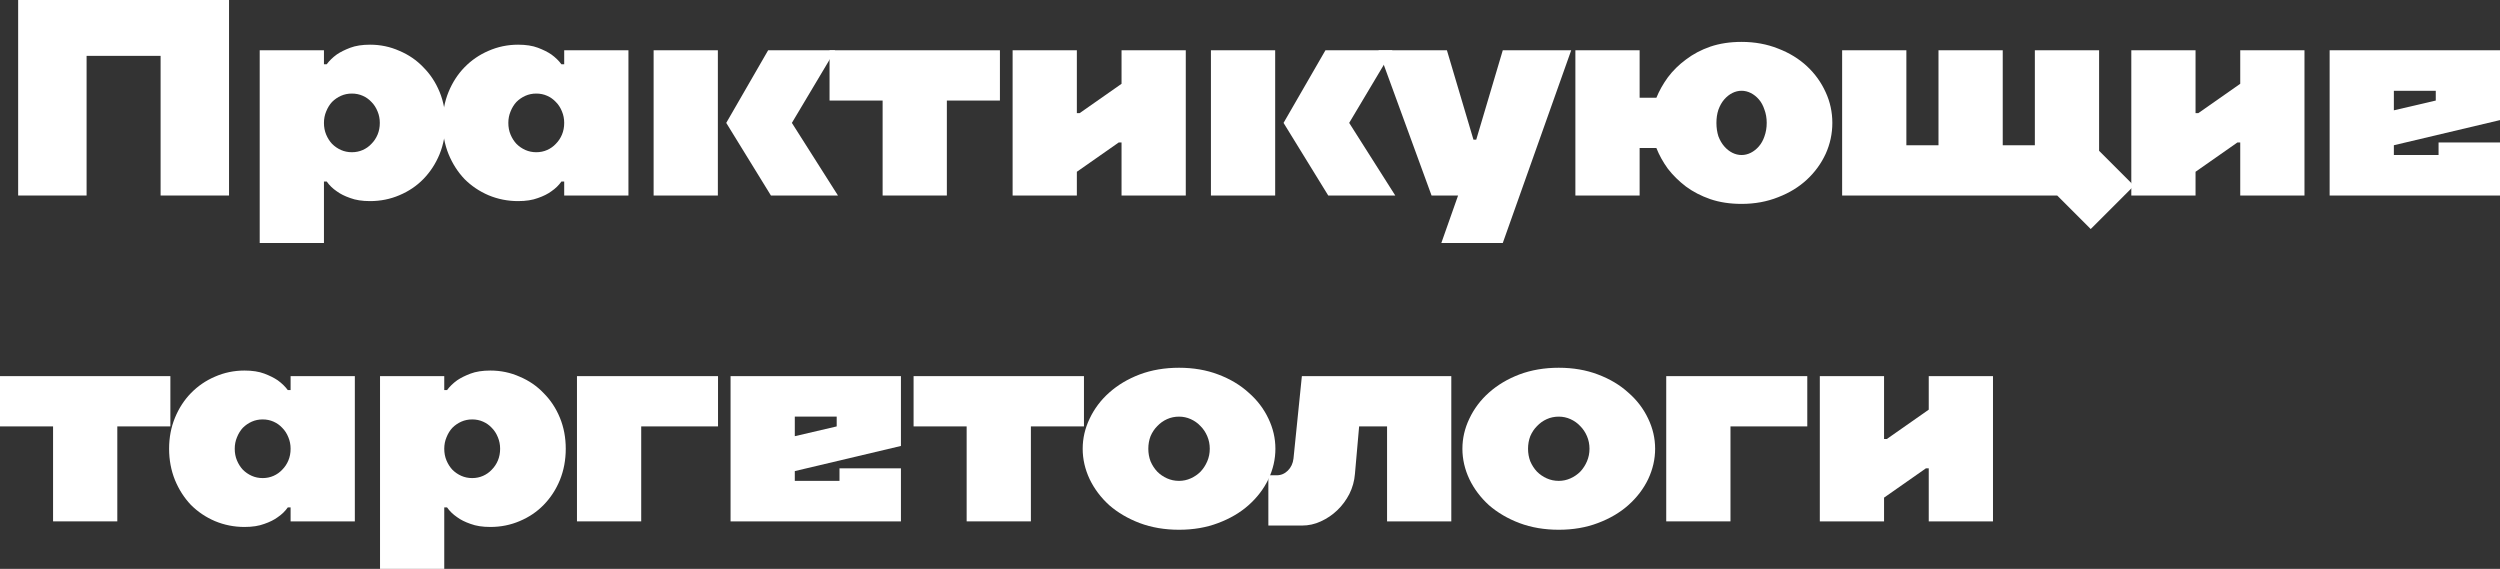
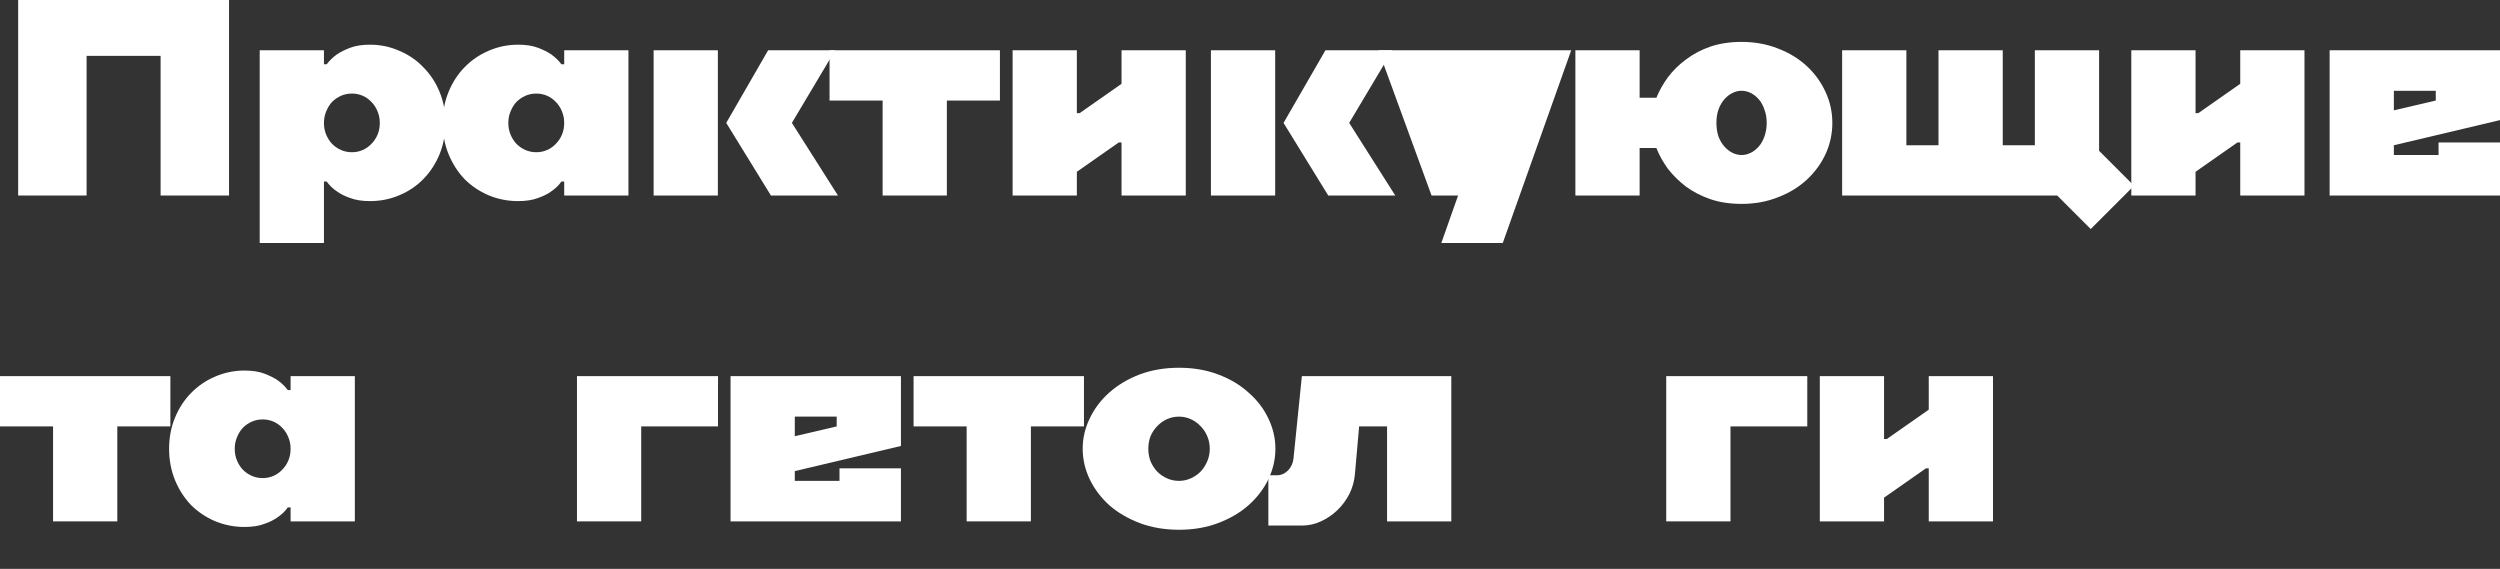
<svg xmlns="http://www.w3.org/2000/svg" viewBox="0 0 268.523 61.1" fill="none">
  <rect x="0" y="0" width="268.523" height="61.1" fill="#333333" stroke="none" />
  <path d="M24.6 21H17.25V6H9.3V21H1.95V0H24.6V21Z" fill="white" />
  <path d="M47.845 13.2C47.845 14.4 47.635 15.52 47.215 16.56C46.795 17.58 46.215 18.47 45.475 19.23C44.755 19.97 43.895 20.55 42.895 20.97C41.915 21.39 40.865 21.6 39.745 21.6C38.905 21.6 38.195 21.49 37.615 21.27C37.035 21.07 36.555 20.83 36.175 20.55C35.735 20.25 35.375 19.9 35.095 19.5H34.795V26.1H27.895V5.4H34.795V6.9H35.095C35.375 6.52 35.735 6.17 36.175 5.85C36.555 5.59 37.035 5.35 37.615 5.13C38.195 4.91 38.905 4.8 39.745 4.8C40.865 4.8 41.915 5.02 42.895 5.46C43.895 5.88 44.755 6.47 45.475 7.23C46.215 7.97 46.795 8.85 47.215 9.87C47.635 10.89 47.845 12 47.845 13.2ZM37.795 10.05C37.375 10.05 36.985 10.13 36.625 10.29C36.265 10.45 35.945 10.67 35.665 10.95C35.405 11.23 35.195 11.57 35.035 11.97C34.875 12.35 34.795 12.76 34.795 13.2C34.795 13.66 34.875 14.08 35.035 14.46C35.195 14.84 35.405 15.17 35.665 15.45C35.945 15.73 36.265 15.95 36.625 16.11C36.985 16.27 37.375 16.35 37.795 16.35C38.215 16.35 38.605 16.27 38.965 16.11C39.325 15.95 39.635 15.73 39.895 15.45C40.175 15.17 40.395 14.84 40.555 14.46C40.715 14.08 40.795 13.66 40.795 13.2C40.795 12.76 40.715 12.35 40.555 11.97C40.395 11.57 40.175 11.23 39.895 10.95C39.635 10.67 39.325 10.45 38.965 10.29C38.605 10.13 38.215 10.05 37.795 10.05Z" fill="white" />
  <path d="M47.55 13.2C47.55 12 47.76 10.89 48.18 9.87C48.6 8.85 49.17 7.97 49.89 7.23C50.63 6.47 51.49 5.88 52.47 5.46C53.47 5.02 54.53 4.8 55.65 4.8C56.49 4.8 57.2 4.91 57.78 5.13C58.36 5.35 58.84 5.59 59.22 5.85C59.66 6.17 60.02 6.52 60.3 6.9H60.6V5.4H67.5V21H60.6V19.5H60.3C60.02 19.9 59.66 20.25 59.22 20.55C58.84 20.83 58.36 21.07 57.78 21.27C57.2 21.49 56.49 21.6 55.65 21.6C54.53 21.6 53.47 21.39 52.47 20.97C51.49 20.55 50.63 19.97 49.89 19.23C49.17 18.47 48.6 17.58 48.18 16.56C47.76 15.52 47.55 14.4 47.55 13.2ZM57.6 10.05C57.18 10.05 56.79 10.13 56.43 10.29C56.07 10.45 55.75 10.67 55.47 10.95C55.21 11.23 55 11.57 54.84 11.97C54.68 12.35 54.6 12.76 54.6 13.2C54.6 13.66 54.68 14.08 54.84 14.46C55 14.84 55.21 15.17 55.47 15.45C55.75 15.73 56.07 15.95 56.43 16.11C56.79 16.27 57.18 16.35 57.6 16.35C58.02 16.35 58.41 16.27 58.77 16.11C59.13 15.95 59.44 15.73 59.7 15.45C59.98 15.17 60.2 14.84 60.36 14.46C60.52 14.08 60.6 13.66 60.6 13.2C60.6 12.76 60.52 12.35 60.36 11.97C60.2 11.57 59.98 11.23 59.7 10.95C59.44 10.67 59.13 10.45 58.77 10.29C58.41 10.13 58.02 10.05 57.6 10.05Z" fill="white" />
  <path d="M77.105 21H70.205V5.4H77.105V21ZM78.005 13.2L82.505 5.4H89.705L85.055 13.2L90.005 21H82.805L78.005 13.2Z" fill="white" />
  <path d="M94.801 10.8H89.101V5.4H107.401V10.8H101.701V21H94.801V10.8Z" fill="white" />
  <path d="M127.364 21H120.464V15.3H120.164L115.664 18.45V21H108.764V5.4H115.664V12.15H115.964L120.464 9V5.4H127.364V21Z" fill="white" />
  <path d="M136.965 21H130.065V5.4H136.965V21ZM137.865 13.2L142.365 5.4H149.565L144.915 13.2L149.865 21H142.665L137.865 13.2Z" fill="white" />
-   <path d="M153.762 21L148.062 5.4H155.412L158.262 15H158.562L161.412 5.4H168.762L161.412 26.1H154.812L156.612 21H153.762Z" fill="white" />
+   <path d="M153.762 21L148.062 5.4H155.412H158.562L161.412 5.4H168.762L161.412 26.1H154.812L156.612 21H153.762Z" fill="white" />
  <path d="M196.81 13.2C196.81 14.36 196.571 15.47 196.091 16.53C195.61 17.57 194.941 18.49 194.08 19.29C193.22 20.09 192.191 20.72 190.991 21.18C189.791 21.66 188.48 21.9 187.061 21.9C185.82 21.9 184.701 21.73 183.701 21.39C182.721 21.05 181.851 20.6 181.09 20.04C180.331 19.46 179.681 18.82 179.141 18.12C178.621 17.4 178.211 16.66 177.911 15.9H176.111V21H169.21V5.4H176.111V10.5H177.911C178.211 9.76 178.621 9.03 179.141 8.31C179.681 7.59 180.331 6.95 181.09 6.39C181.851 5.81 182.721 5.35 183.701 5.01C184.701 4.67 185.82 4.5 187.061 4.5C188.48 4.5 189.791 4.74 190.991 5.22C192.191 5.68 193.22 6.31 194.08 7.11C194.941 7.91 195.61 8.84 196.091 9.9C196.571 10.94 196.81 12.04 196.81 13.2ZM187.061 9.75C186.72 9.75 186.39 9.83 186.071 9.99C185.751 10.15 185.461 10.38 185.2 10.68C184.94 10.98 184.731 11.35 184.571 11.79C184.431 12.21 184.36 12.68 184.36 13.2C184.36 13.72 184.431 14.2 184.571 14.64C184.731 15.06 184.94 15.42 185.2 15.72C185.461 16.02 185.751 16.25 186.071 16.41C186.39 16.57 186.72 16.65 187.061 16.65C187.401 16.65 187.731 16.57 188.051 16.41C188.371 16.25 188.661 16.02 188.921 15.72C189.181 15.42 189.38 15.06 189.521 14.64C189.68 14.2 189.761 13.72 189.761 13.2C189.761 12.68 189.68 12.21 189.521 11.79C189.38 11.35 189.181 10.98 188.921 10.68C188.661 10.38 188.371 10.15 188.051 9.99C187.731 9.83 187.401 9.75 187.061 9.75Z" fill="white" />
  <path d="M225.462 16.2L229.212 19.95L224.562 24.6L220.962 21H197.862V5.4H204.762V15.6H208.212V5.4H215.112V15.6H218.562V5.4H225.462V16.2Z" fill="white" />
  <path d="M247.522 21H240.622V15.3H240.322L235.822 18.45V21H228.922V5.4H235.822V12.15H236.122L240.622 9V5.4H247.522V21Z" fill="white" />
  <path d="M261.624 9.75H257.123V11.85L261.624 10.8V9.75ZM268.523 21H250.224V5.4H268.523V12.9L257.123 15.6V16.65H261.924V15.3H268.523V21Z" fill="white" />
  <path d="M5.7 45.8H0V40.4H18.3V45.8H12.6V56H5.7V45.8Z" fill="white" />
  <path d="M18.163 48.2C18.163 47 18.373 45.89 18.793 44.87C19.213 43.85 19.783 42.97 20.503 42.23C21.243 41.47 22.103 40.88 23.083 40.46C24.083 40.02 25.143 39.8 26.263 39.8C27.103 39.8 27.813 39.91 28.393 40.13C28.973 40.35 29.453 40.59 29.833 40.85C30.273 41.17 30.633 41.52 30.913 41.9H31.213V40.4H38.113V56H31.213V54.5H30.913C30.633 54.9 30.273 55.25 29.833 55.55C29.453 55.83 28.973 56.07 28.393 56.27C27.813 56.49 27.103 56.6 26.263 56.6C25.143 56.6 24.083 56.39 23.083 55.97C22.103 55.55 21.243 54.97 20.503 54.23C19.783 53.47 19.213 52.58 18.793 51.56C18.373 50.52 18.163 49.4 18.163 48.2ZM28.213 45.05C27.793 45.05 27.403 45.13 27.043 45.29C26.683 45.45 26.363 45.67 26.083 45.95C25.823 46.23 25.613 46.57 25.453 46.97C25.293 47.35 25.213 47.76 25.213 48.2C25.213 48.66 25.293 49.08 25.453 49.46C25.613 49.84 25.823 50.17 26.083 50.45C26.363 50.73 26.683 50.95 27.043 51.11C27.403 51.27 27.793 51.35 28.213 51.35C28.633 51.35 29.023 51.27 29.383 51.11C29.743 50.95 30.053 50.73 30.313 50.45C30.593 50.17 30.813 49.84 30.973 49.46C31.133 49.08 31.213 48.66 31.213 48.2C31.213 47.76 31.133 47.35 30.973 46.97C30.813 46.57 30.593 46.23 30.313 45.95C30.053 45.67 29.743 45.45 29.383 45.29C29.023 45.13 28.633 45.05 28.213 45.05Z" fill="white" />
-   <path d="M60.767 48.2C60.767 49.4 60.558 50.52 60.138 51.56C59.718 52.58 59.138 53.47 58.397 54.23C57.678 54.97 56.818 55.55 55.818 55.97C54.837 56.39 53.788 56.6 52.668 56.6C51.828 56.6 51.118 56.49 50.538 56.27C49.958 56.07 49.478 55.83 49.098 55.55C48.658 55.25 48.297 54.9 48.017 54.5H47.717V61.1H40.818V40.4H47.717V41.9H48.017C48.297 41.52 48.658 41.17 49.098 40.85C49.478 40.59 49.958 40.35 50.538 40.13C51.118 39.91 51.828 39.8 52.668 39.8C53.788 39.8 54.837 40.02 55.818 40.46C56.818 40.88 57.678 41.47 58.397 42.23C59.138 42.97 59.718 43.85 60.138 44.87C60.558 45.89 60.767 47 60.767 48.2ZM50.717 45.05C50.298 45.05 49.908 45.13 49.548 45.29C49.187 45.45 48.868 45.67 48.588 45.95C48.327 46.23 48.118 46.57 47.958 46.97C47.798 47.35 47.717 47.76 47.717 48.2C47.717 48.66 47.798 49.08 47.958 49.46C48.118 49.84 48.327 50.17 48.588 50.45C48.868 50.73 49.187 50.95 49.548 51.11C49.908 51.27 50.298 51.35 50.717 51.35C51.138 51.35 51.528 51.27 51.887 51.11C52.248 50.95 52.558 50.73 52.818 50.45C53.098 50.17 53.318 49.84 53.478 49.46C53.637 49.08 53.718 48.66 53.718 48.2C53.718 47.76 53.637 47.35 53.478 46.97C53.318 46.57 53.098 46.23 52.818 45.95C52.558 45.67 52.248 45.45 51.887 45.29C51.528 45.13 51.138 45.05 50.717 45.05Z" fill="white" />
  <path d="M77.122 40.4V45.8H68.872V56H61.972V40.4H77.122Z" fill="white" />
  <path d="M89.869 44.75H85.369V46.85L89.869 45.8V44.75ZM96.769 56H78.469V40.4H96.769V47.9L85.369 50.6V51.65H90.169V50.3H96.769V56Z" fill="white" />
  <path d="M103.827 45.8H98.127V40.4H116.427V45.8H110.727V56H103.827V45.8Z" fill="white" />
  <path d="M126.64 44.75C126.18 44.75 125.75 44.84 125.35 45.02C124.95 45.2 124.6 45.45 124.3 45.77C124 46.07 123.76 46.43 123.58 46.85C123.42 47.27 123.34 47.72 123.34 48.2C123.34 48.68 123.42 49.13 123.58 49.55C123.76 49.97 124 50.34 124.3 50.66C124.6 50.96 124.95 51.2 125.35 51.38C125.75 51.56 126.18 51.65 126.64 51.65C127.08 51.65 127.5 51.56 127.9 51.38C128.3 51.2 128.65 50.96 128.95 50.66C129.25 50.34 129.49 49.97 129.67 49.55C129.85 49.13 129.94 48.68 129.94 48.2C129.94 47.72 129.85 47.27 129.67 46.85C129.49 46.43 129.25 46.07 128.95 45.77C128.65 45.45 128.3 45.2 127.9 45.02C127.5 44.84 127.08 44.75 126.64 44.75ZM126.64 39.5C128.18 39.5 129.58 39.74 130.84 40.22C132.12 40.7 133.21 41.35 134.11 42.17C135.03 42.97 135.74 43.9 136.24 44.96C136.74 46 136.99 47.08 136.99 48.2C136.99 49.32 136.74 50.41 136.24 51.47C135.74 52.51 135.03 53.44 134.11 54.26C133.21 55.06 132.12 55.7 130.84 56.18C129.58 56.66 128.18 56.9 126.64 56.9C125.1 56.9 123.69 56.66 122.41 56.18C121.15 55.7 120.06 55.06 119.14 54.26C118.24 53.44 117.54 52.51 117.04 51.47C116.54 50.41 116.29 49.32 116.29 48.2C116.29 47.08 116.54 46 117.04 44.96C117.54 43.9 118.24 42.97 119.14 42.17C120.06 41.35 121.15 40.7 122.41 40.22C123.69 39.74 125.1 39.5 126.64 39.5Z" fill="white" />
  <path d="M145.533 50.9C145.473 51.66 145.273 52.38 144.933 53.06C144.593 53.72 144.163 54.3 143.643 54.8C143.123 55.3 142.533 55.7 141.873 56C141.233 56.3 140.553 56.45 139.833 56.45H136.233V51.05H137.133C137.593 51.05 137.993 50.88 138.333 50.54C138.673 50.2 138.873 49.77 138.933 49.25L139.833 40.4H155.883V56H148.983V45.8H145.983L145.533 50.9Z" fill="white" />
-   <path d="M167.426 44.75C166.966 44.75 166.536 44.84 166.136 45.02C165.736 45.2 165.386 45.45 165.086 45.77C164.786 46.07 164.546 46.43 164.366 46.85C164.206 47.27 164.126 47.72 164.126 48.2C164.126 48.68 164.206 49.13 164.366 49.55C164.546 49.97 164.786 50.34 165.086 50.66C165.386 50.96 165.736 51.2 166.136 51.38C166.536 51.56 166.966 51.65 167.426 51.65C167.866 51.65 168.286 51.56 168.686 51.38C169.086 51.2 169.436 50.96 169.736 50.66C170.036 50.34 170.276 49.97 170.456 49.55C170.636 49.13 170.726 48.68 170.726 48.2C170.726 47.72 170.636 47.27 170.456 46.85C170.276 46.43 170.036 46.07 169.736 45.77C169.436 45.45 169.086 45.2 168.686 45.02C168.286 44.84 167.866 44.75 167.426 44.75ZM167.426 39.5C168.966 39.5 170.366 39.74 171.626 40.22C172.906 40.7 173.996 41.35 174.896 42.17C175.816 42.97 176.526 43.9 177.026 44.96C177.526 46 177.776 47.08 177.776 48.2C177.776 49.32 177.526 50.41 177.026 51.47C176.526 52.51 175.816 53.44 174.896 54.26C173.996 55.06 172.906 55.7 171.626 56.18C170.366 56.66 168.966 56.9 167.426 56.9C165.886 56.9 164.476 56.66 163.196 56.18C161.936 55.7 160.846 55.06 159.926 54.26C159.026 53.44 158.326 52.51 157.826 51.47C157.326 50.41 157.076 49.32 157.076 48.2C157.076 47.08 157.326 46 157.826 44.96C158.326 43.9 159.026 42.97 159.926 42.17C160.846 41.35 161.936 40.7 163.196 40.22C164.476 39.74 165.886 39.5 167.426 39.5Z" fill="white" />
  <path d="M194.119 40.4V45.8H185.869V56H178.969V40.4H194.119Z" fill="white" />
  <path d="M214.065 56H207.165V50.3H206.865L202.365 53.45V56H195.465V40.4H202.365V47.15H202.665L207.165 44V40.4H214.065V56Z" fill="white" />
</svg>